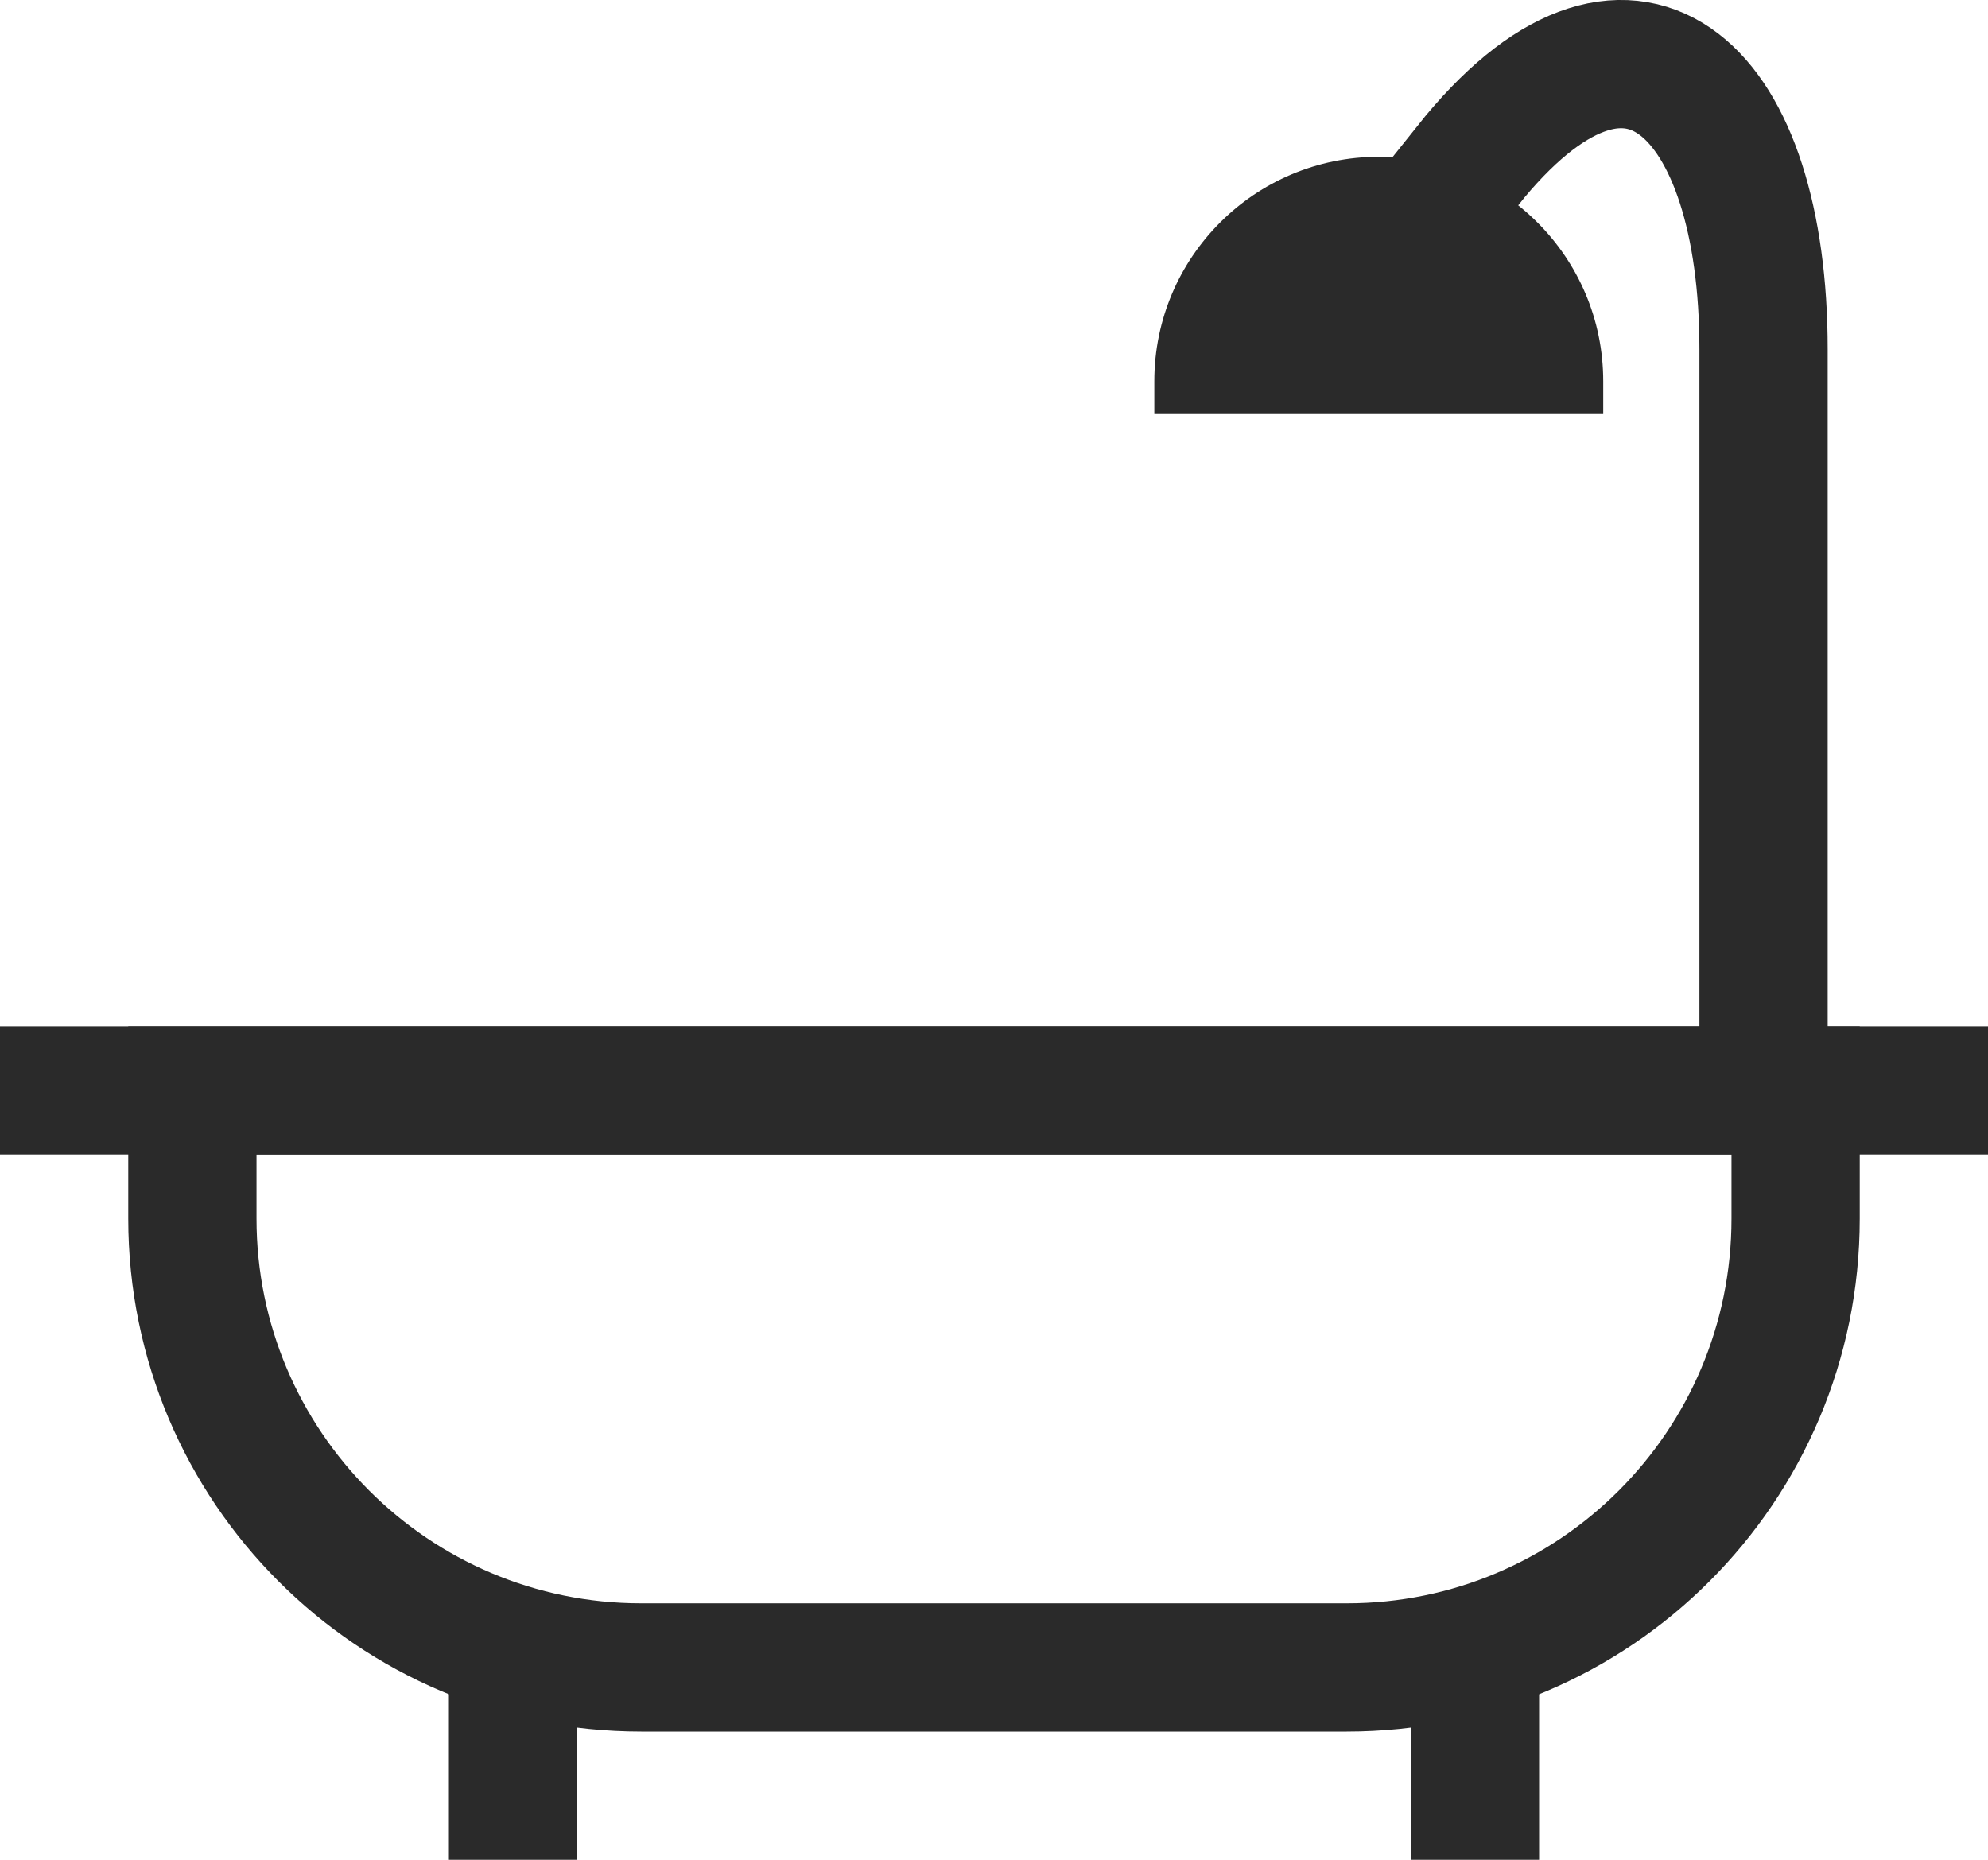
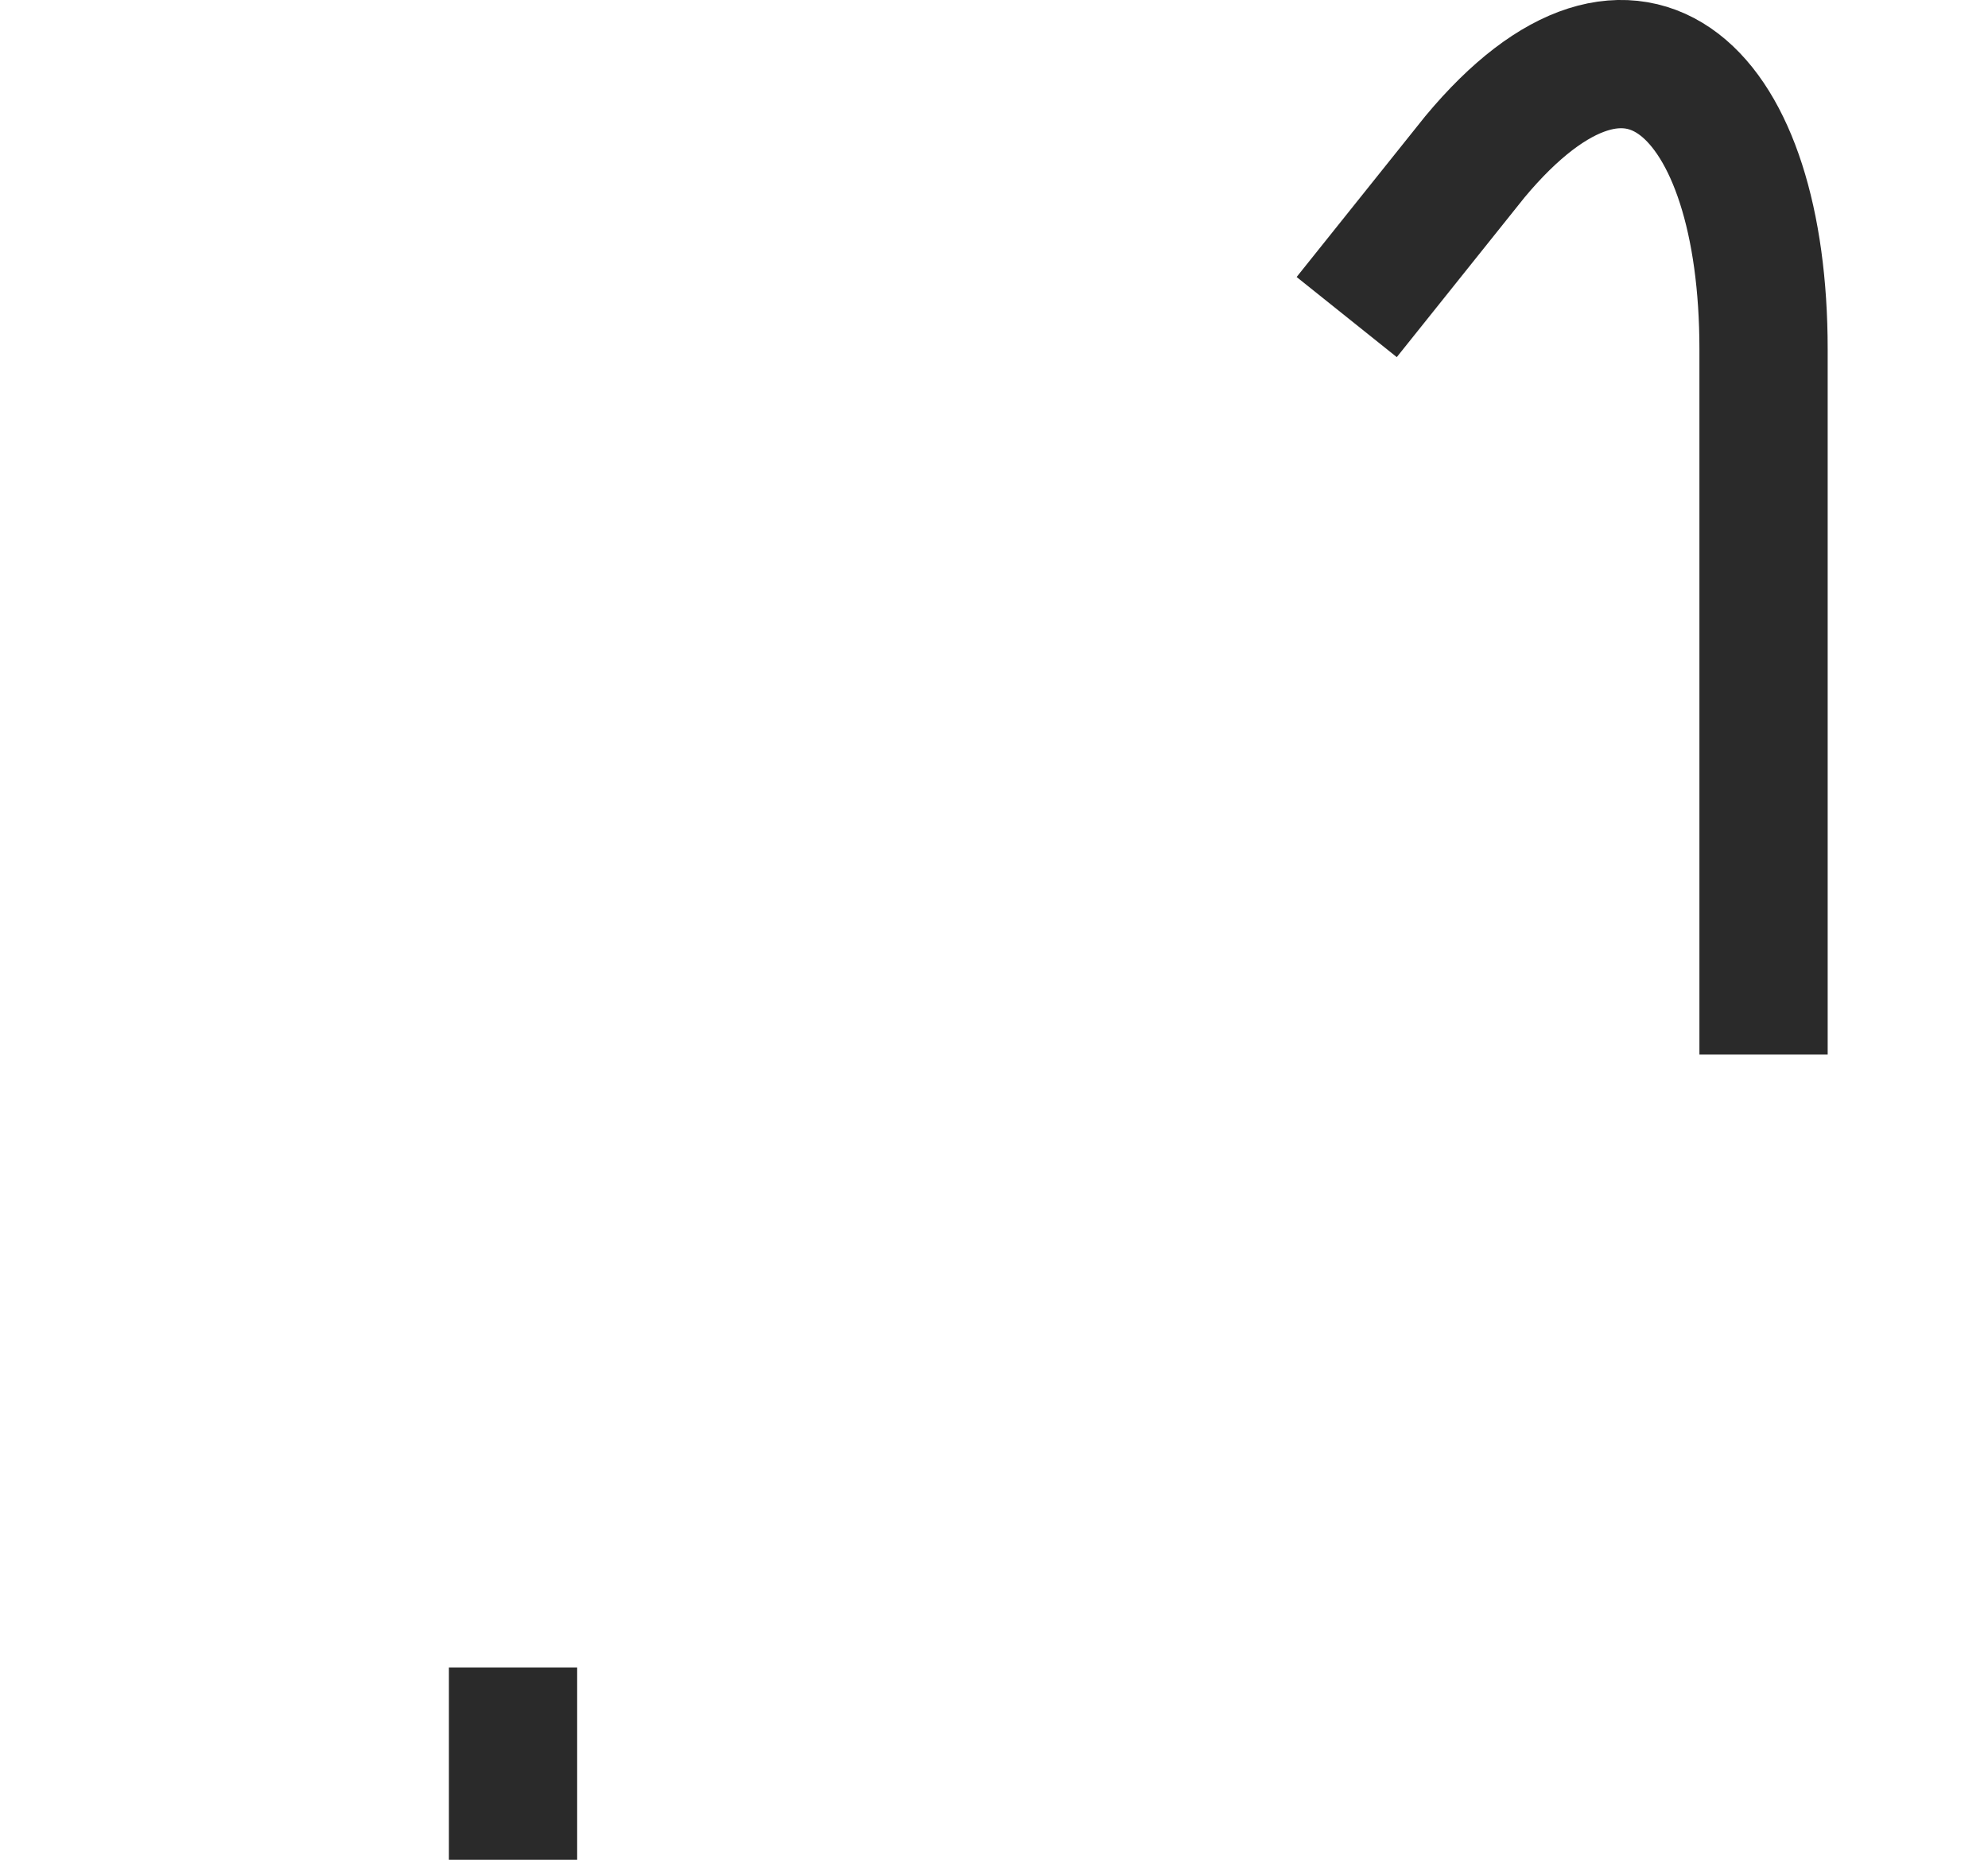
<svg xmlns="http://www.w3.org/2000/svg" width="31" height="29" viewBox="0 0 31 29" fill="none">
-   <path d="M3 17.001H28V19.001C28 22.867 24.866 26.001 21 26.001H10C6.134 26.001 3 22.867 3 19.001V17.001Z" stroke="#2A2A2A" stroke-width="2" />
-   <path d="M18 5.945C18 4.012 19.567 2.445 21.5 2.445C23.433 2.445 25 4.012 25 5.945V6.445H18V5.945Z" fill="#2A2A2A" />
  <line x1="8" y1="26.001" x2="8" y2="29.001" stroke="#2A2A2A" stroke-width="2" />
-   <line x1="31" y1="17.001" y2="17.001" stroke="#2A2A2A" stroke-width="2" />
-   <line x1="23" y1="26" x2="23" y2="29" stroke="#2A2A2A" stroke-width="2" />
  <path d="M27.5 16.444V5.444C27.5 1.444 25.5 -0.556 23 2.444L21 4.944" stroke="#2A2A2A" stroke-width="2" />
</svg>